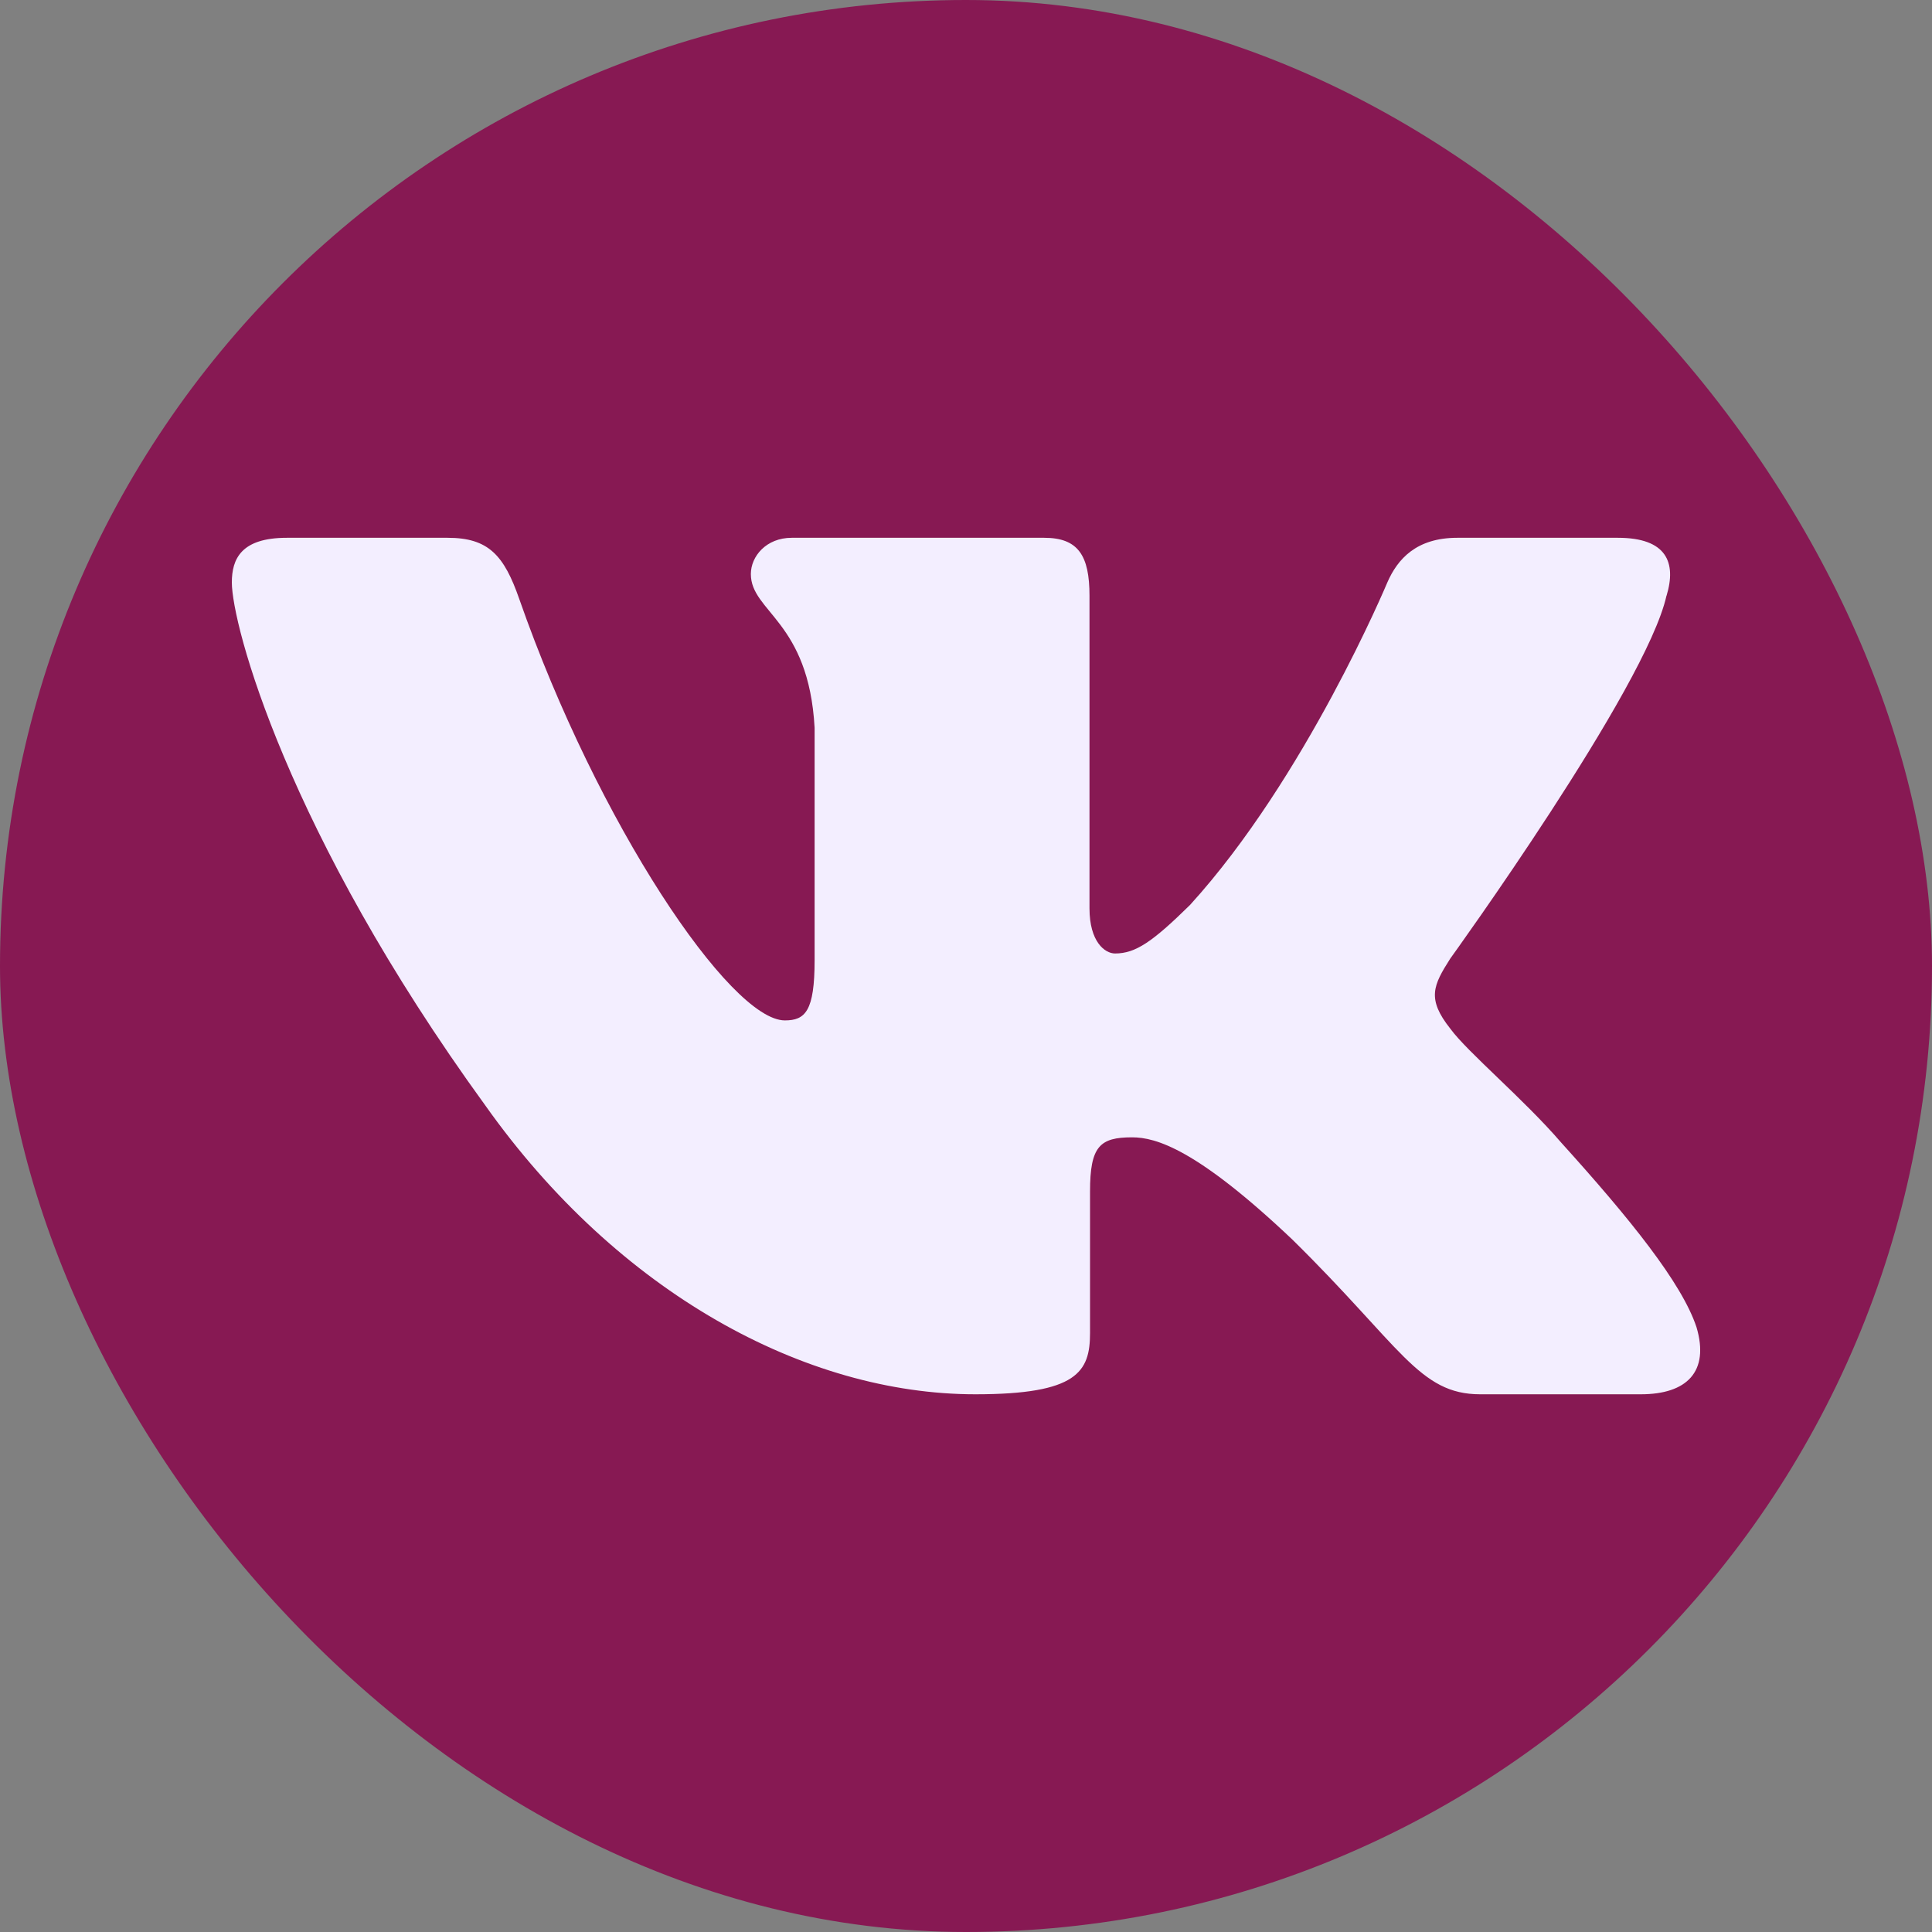
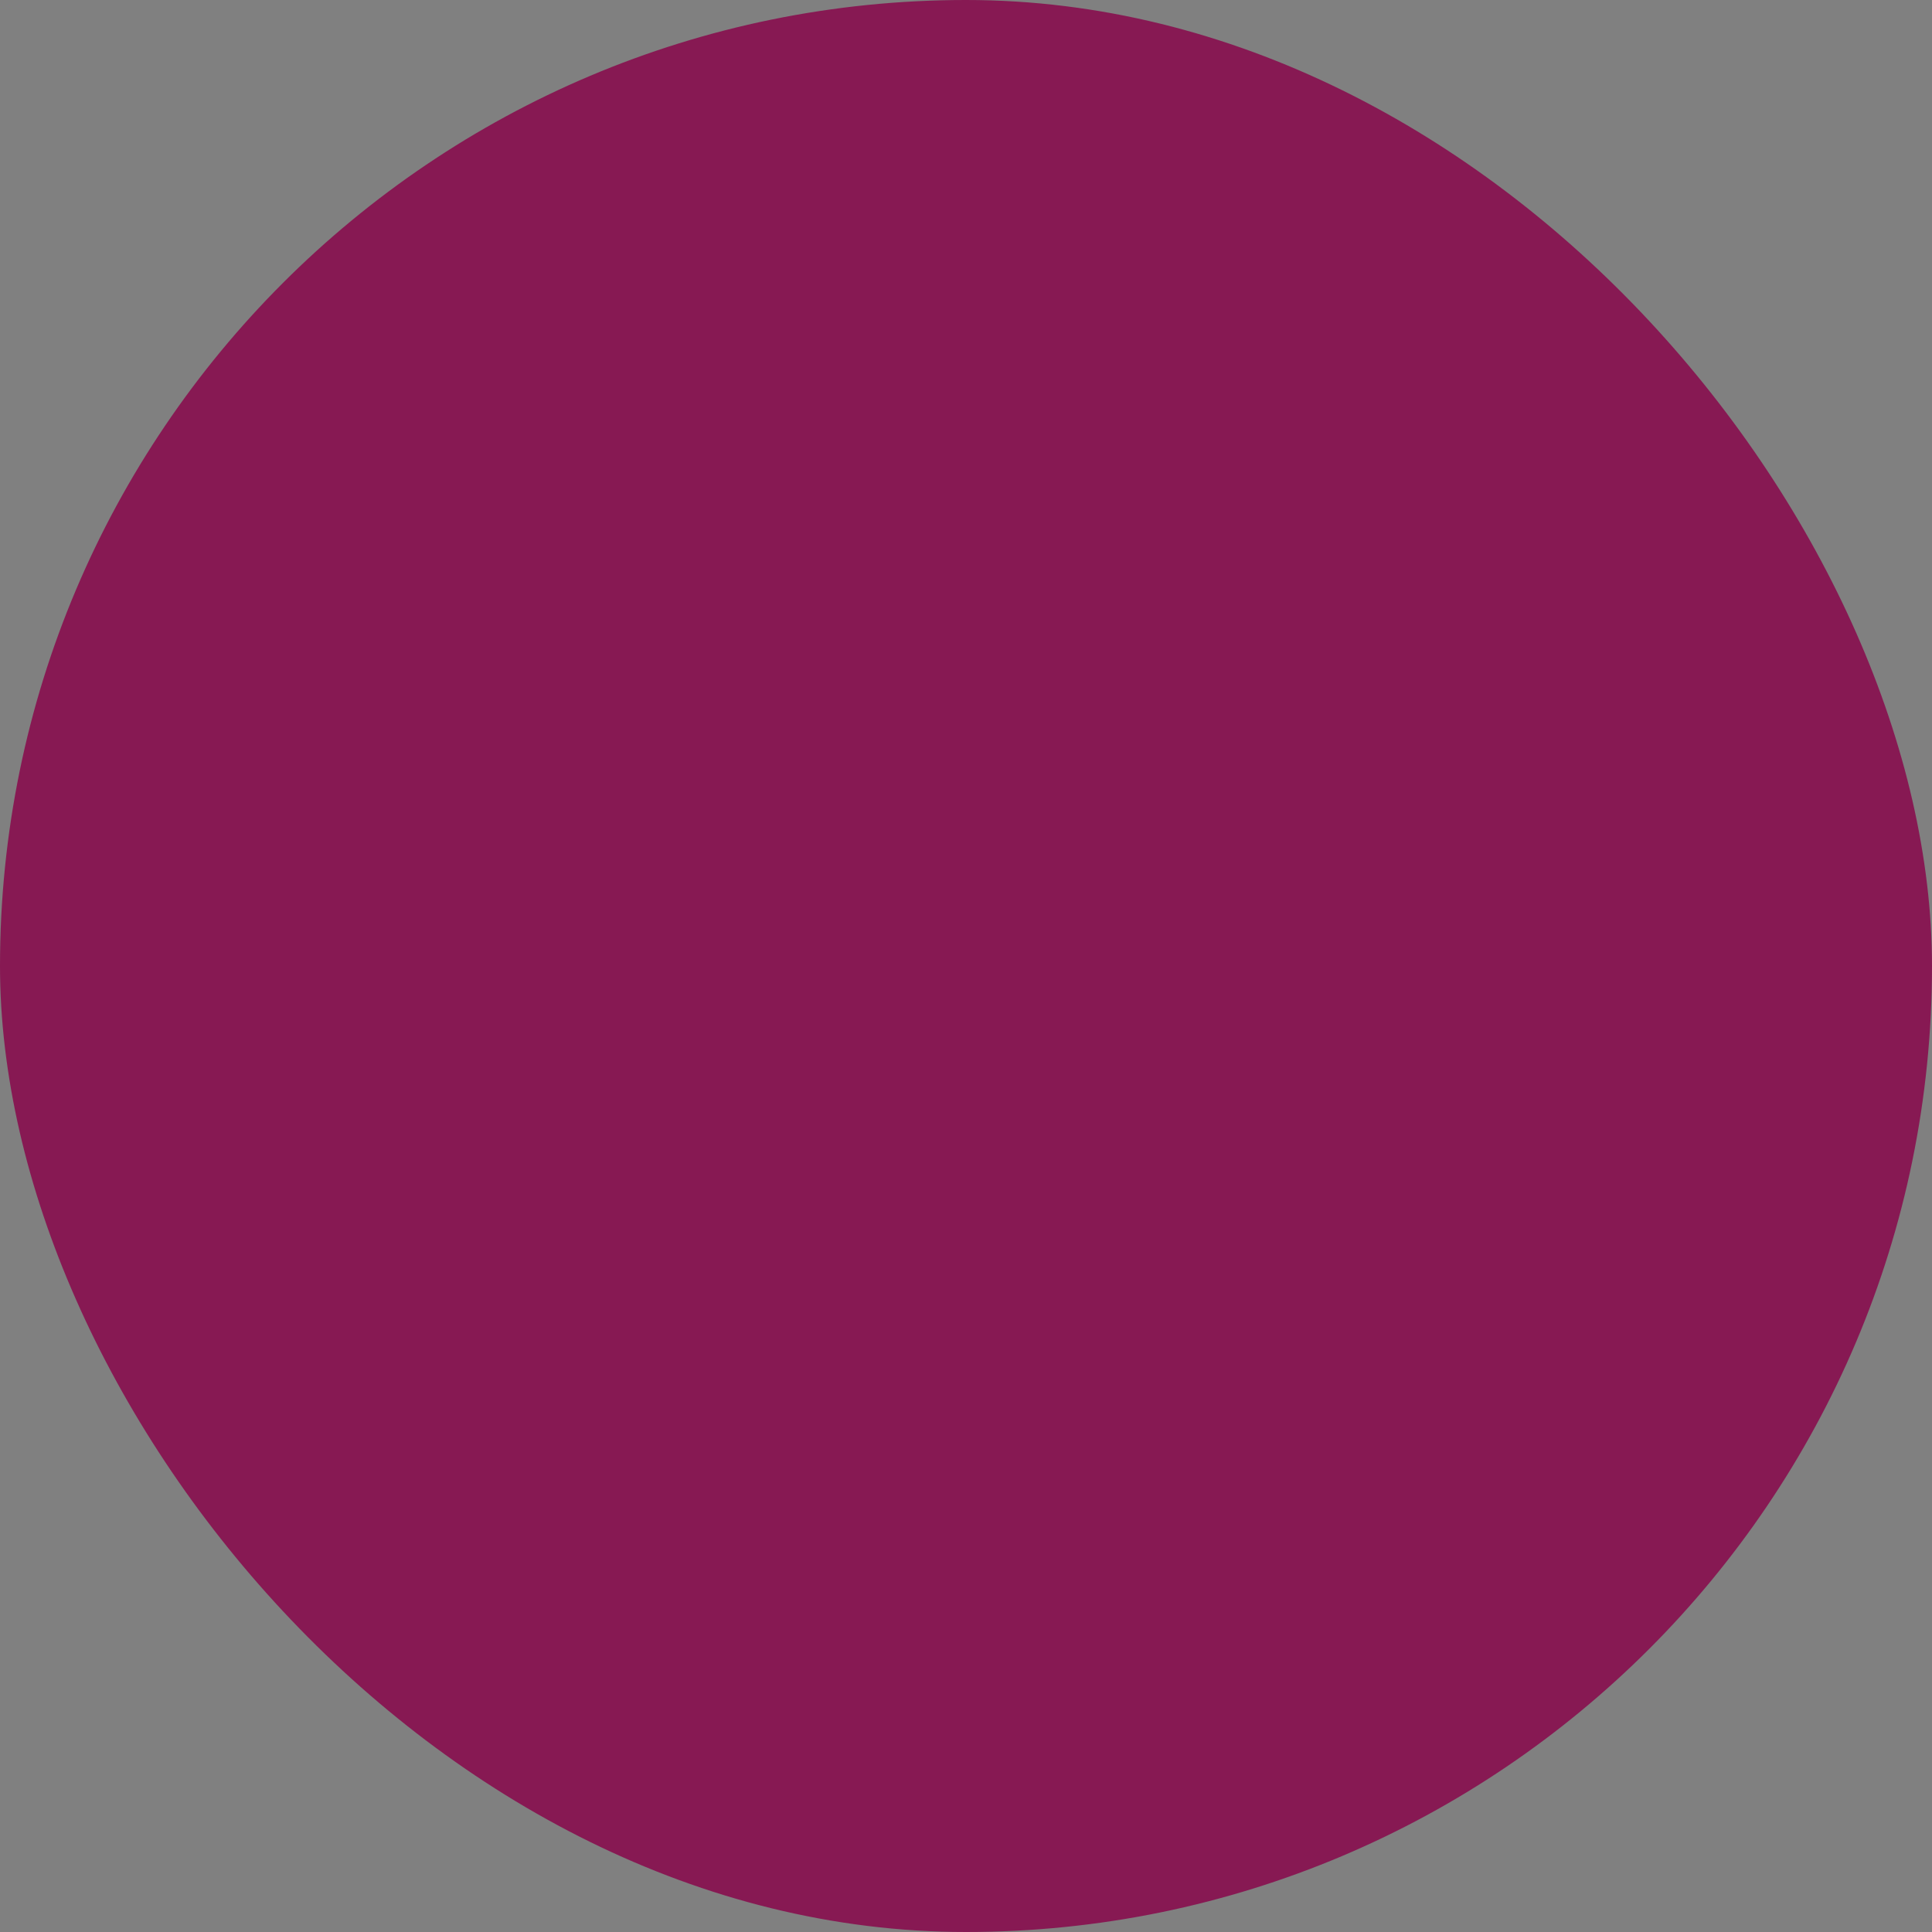
<svg xmlns="http://www.w3.org/2000/svg" width="25" height="25" viewBox="0 0 25 25" fill="none">
  <rect x="0" y="0" width="25" height="25" fill="#808080" stroke="none" />
  <rect width="25" height="25" rx="12.5" fill="#871953" />
  <g clip-path="url(#clip0_335_359)">
-     <path fill-rule="evenodd" clip-rule="evenodd" d="M21.565 7.709C21.696 7.277 21.565 6.959 20.935 6.959H18.857C18.328 6.959 18.084 7.234 17.952 7.537C17.952 7.537 16.895 10.067 15.398 11.711C14.914 12.187 14.694 12.338 14.429 12.338C14.297 12.338 14.098 12.187 14.098 11.754V7.709C14.098 7.19 13.953 6.959 13.512 6.959H10.245C9.914 6.959 9.716 7.2 9.716 7.428C9.716 7.92 10.465 8.034 10.541 9.418V12.425C10.541 13.084 10.42 13.204 10.156 13.204C9.451 13.204 7.737 10.662 6.72 7.753C6.523 7.187 6.323 6.959 5.792 6.959H3.712C3.119 6.959 3 7.234 3 7.537C3 8.077 3.705 10.759 6.281 14.306C7.999 16.729 10.418 18.042 12.621 18.042C13.942 18.042 14.105 17.751 14.105 17.248V15.417C14.105 14.834 14.231 14.717 14.649 14.717C14.958 14.717 15.486 14.869 16.72 16.037C18.129 17.422 18.361 18.042 19.154 18.042H21.232C21.826 18.042 22.123 17.751 21.953 17.175C21.764 16.602 21.091 15.769 20.199 14.782C19.715 14.22 18.988 13.614 18.767 13.311C18.459 12.923 18.547 12.749 18.767 12.403C18.767 12.403 21.3 8.899 21.564 7.709H21.565Z" fill="#F3EEFF" />
-   </g>
+     </g>
  <defs>
    <clipPath id="clip0_335_359">
-       <rect width="19" height="19" fill="white" transform="translate(3 3)" />
-     </clipPath>
+       </clipPath>
  </defs>
</svg>